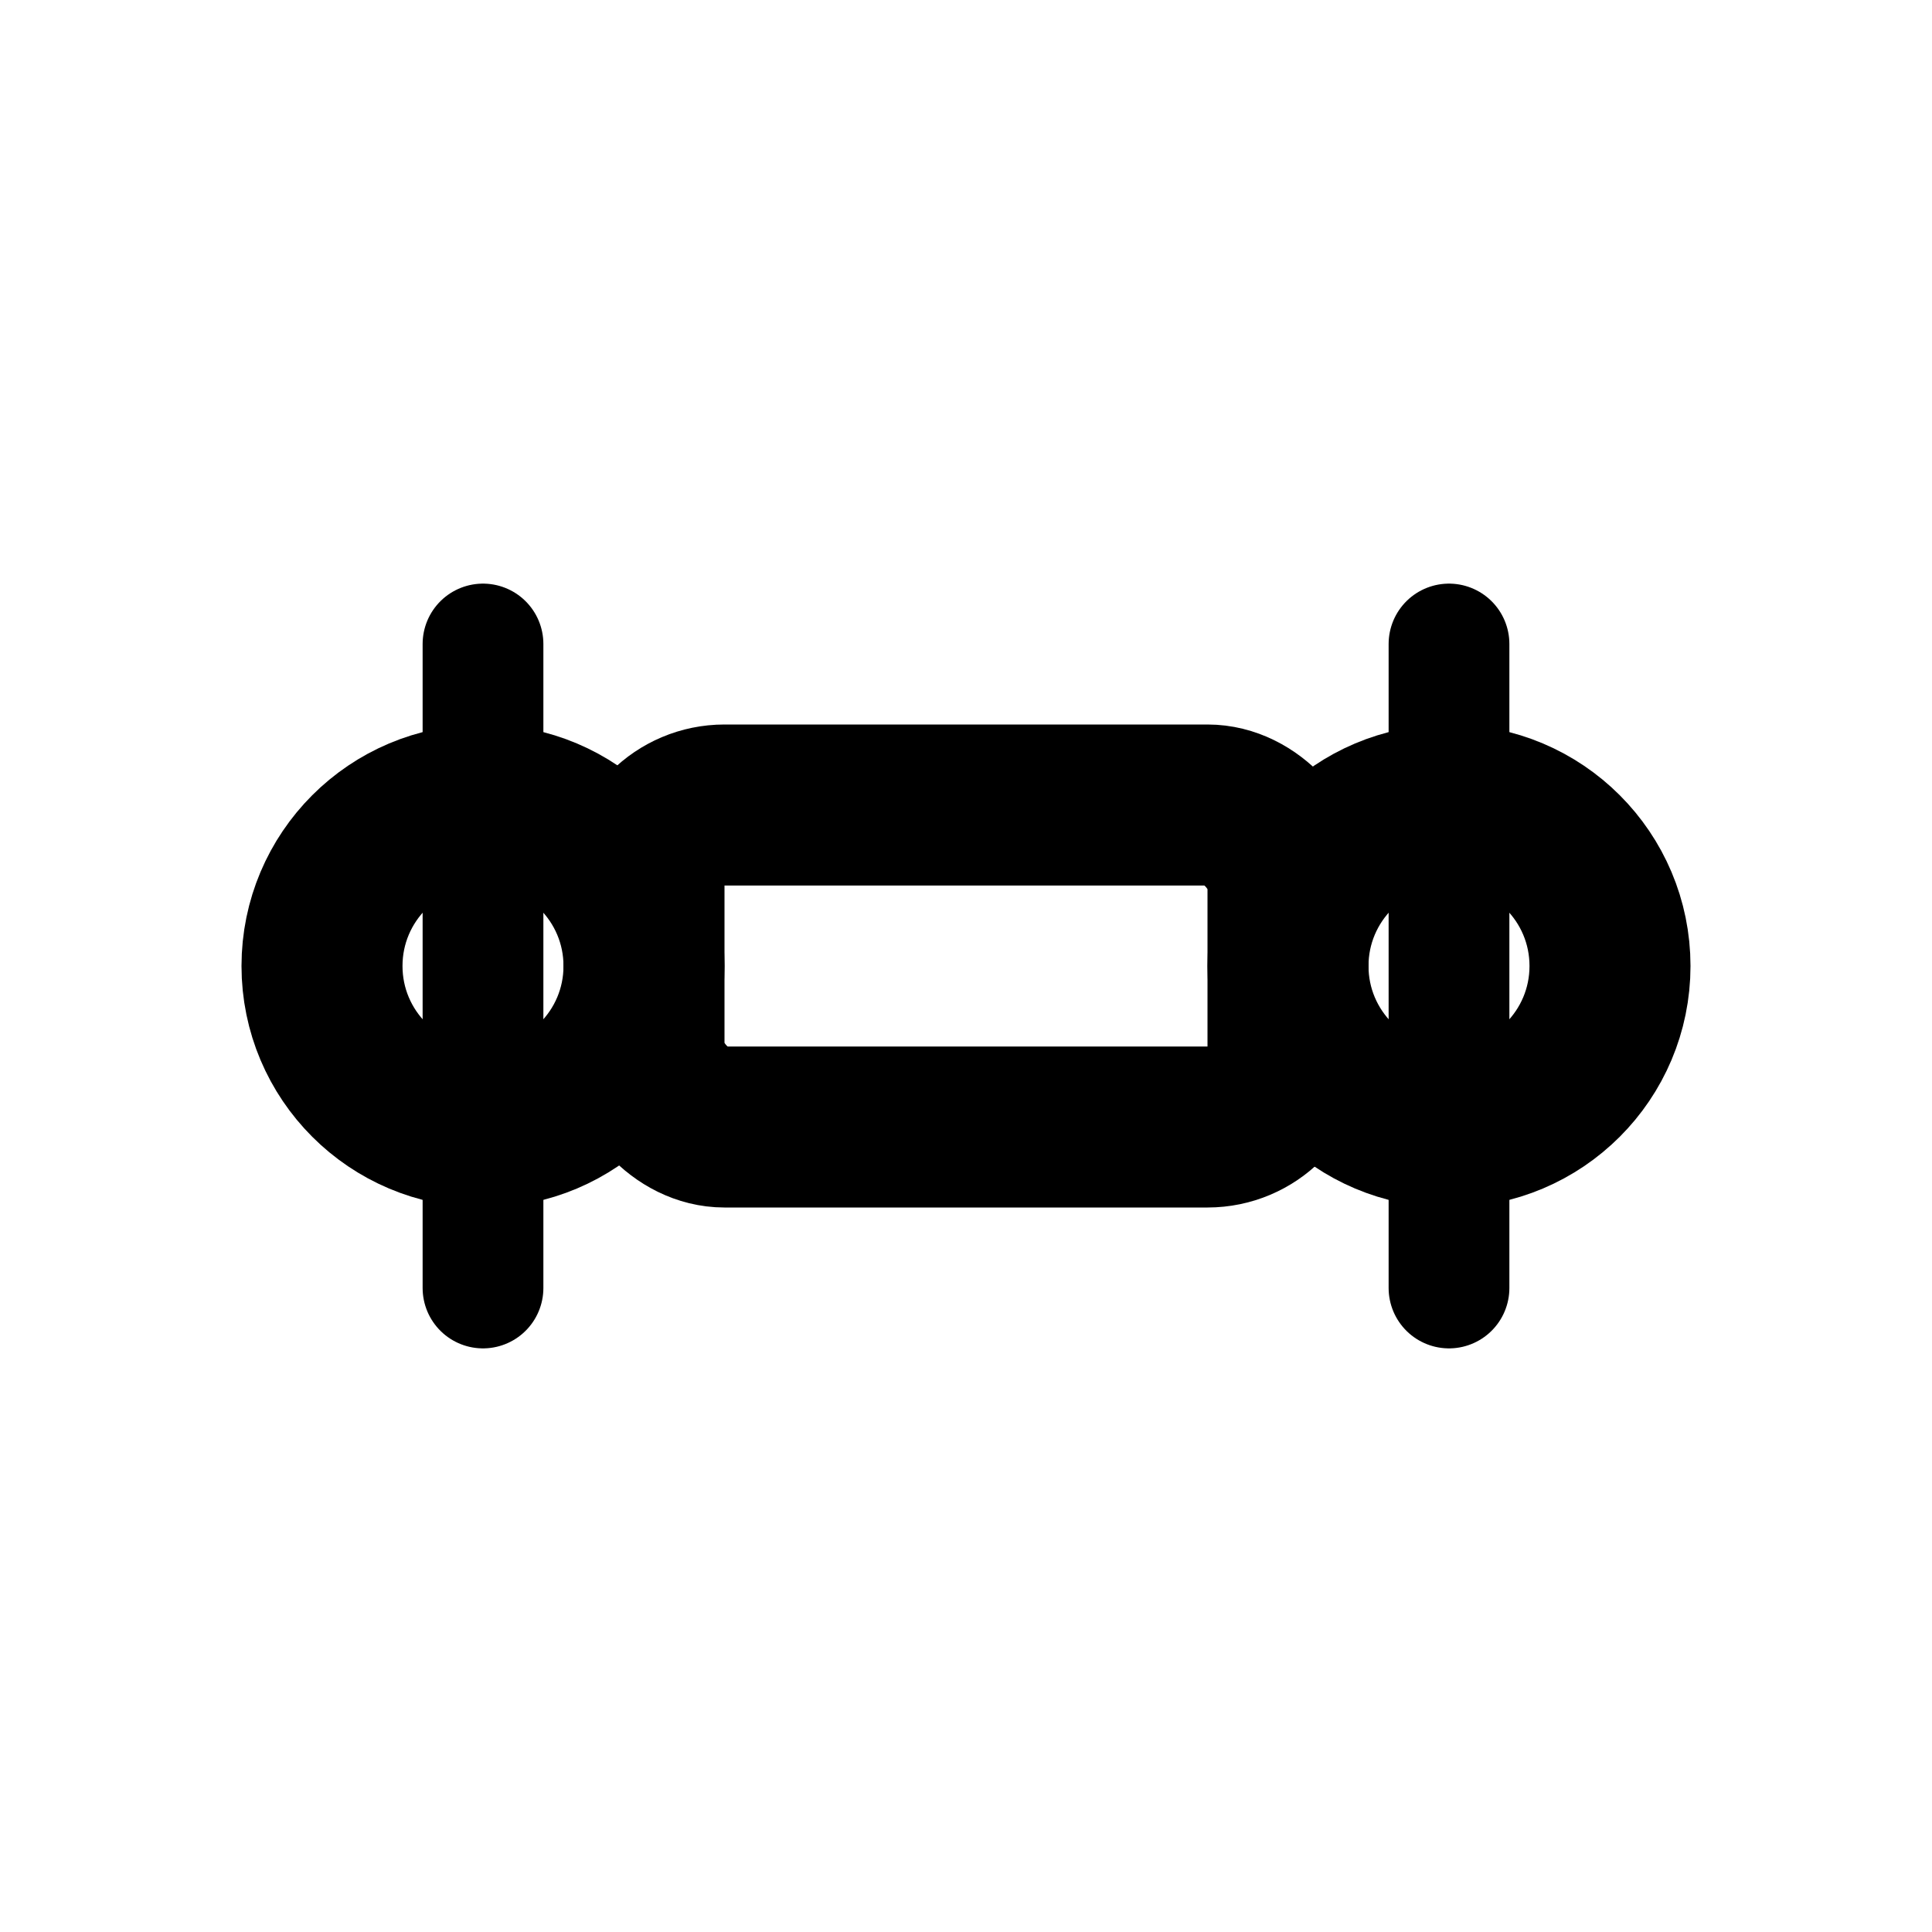
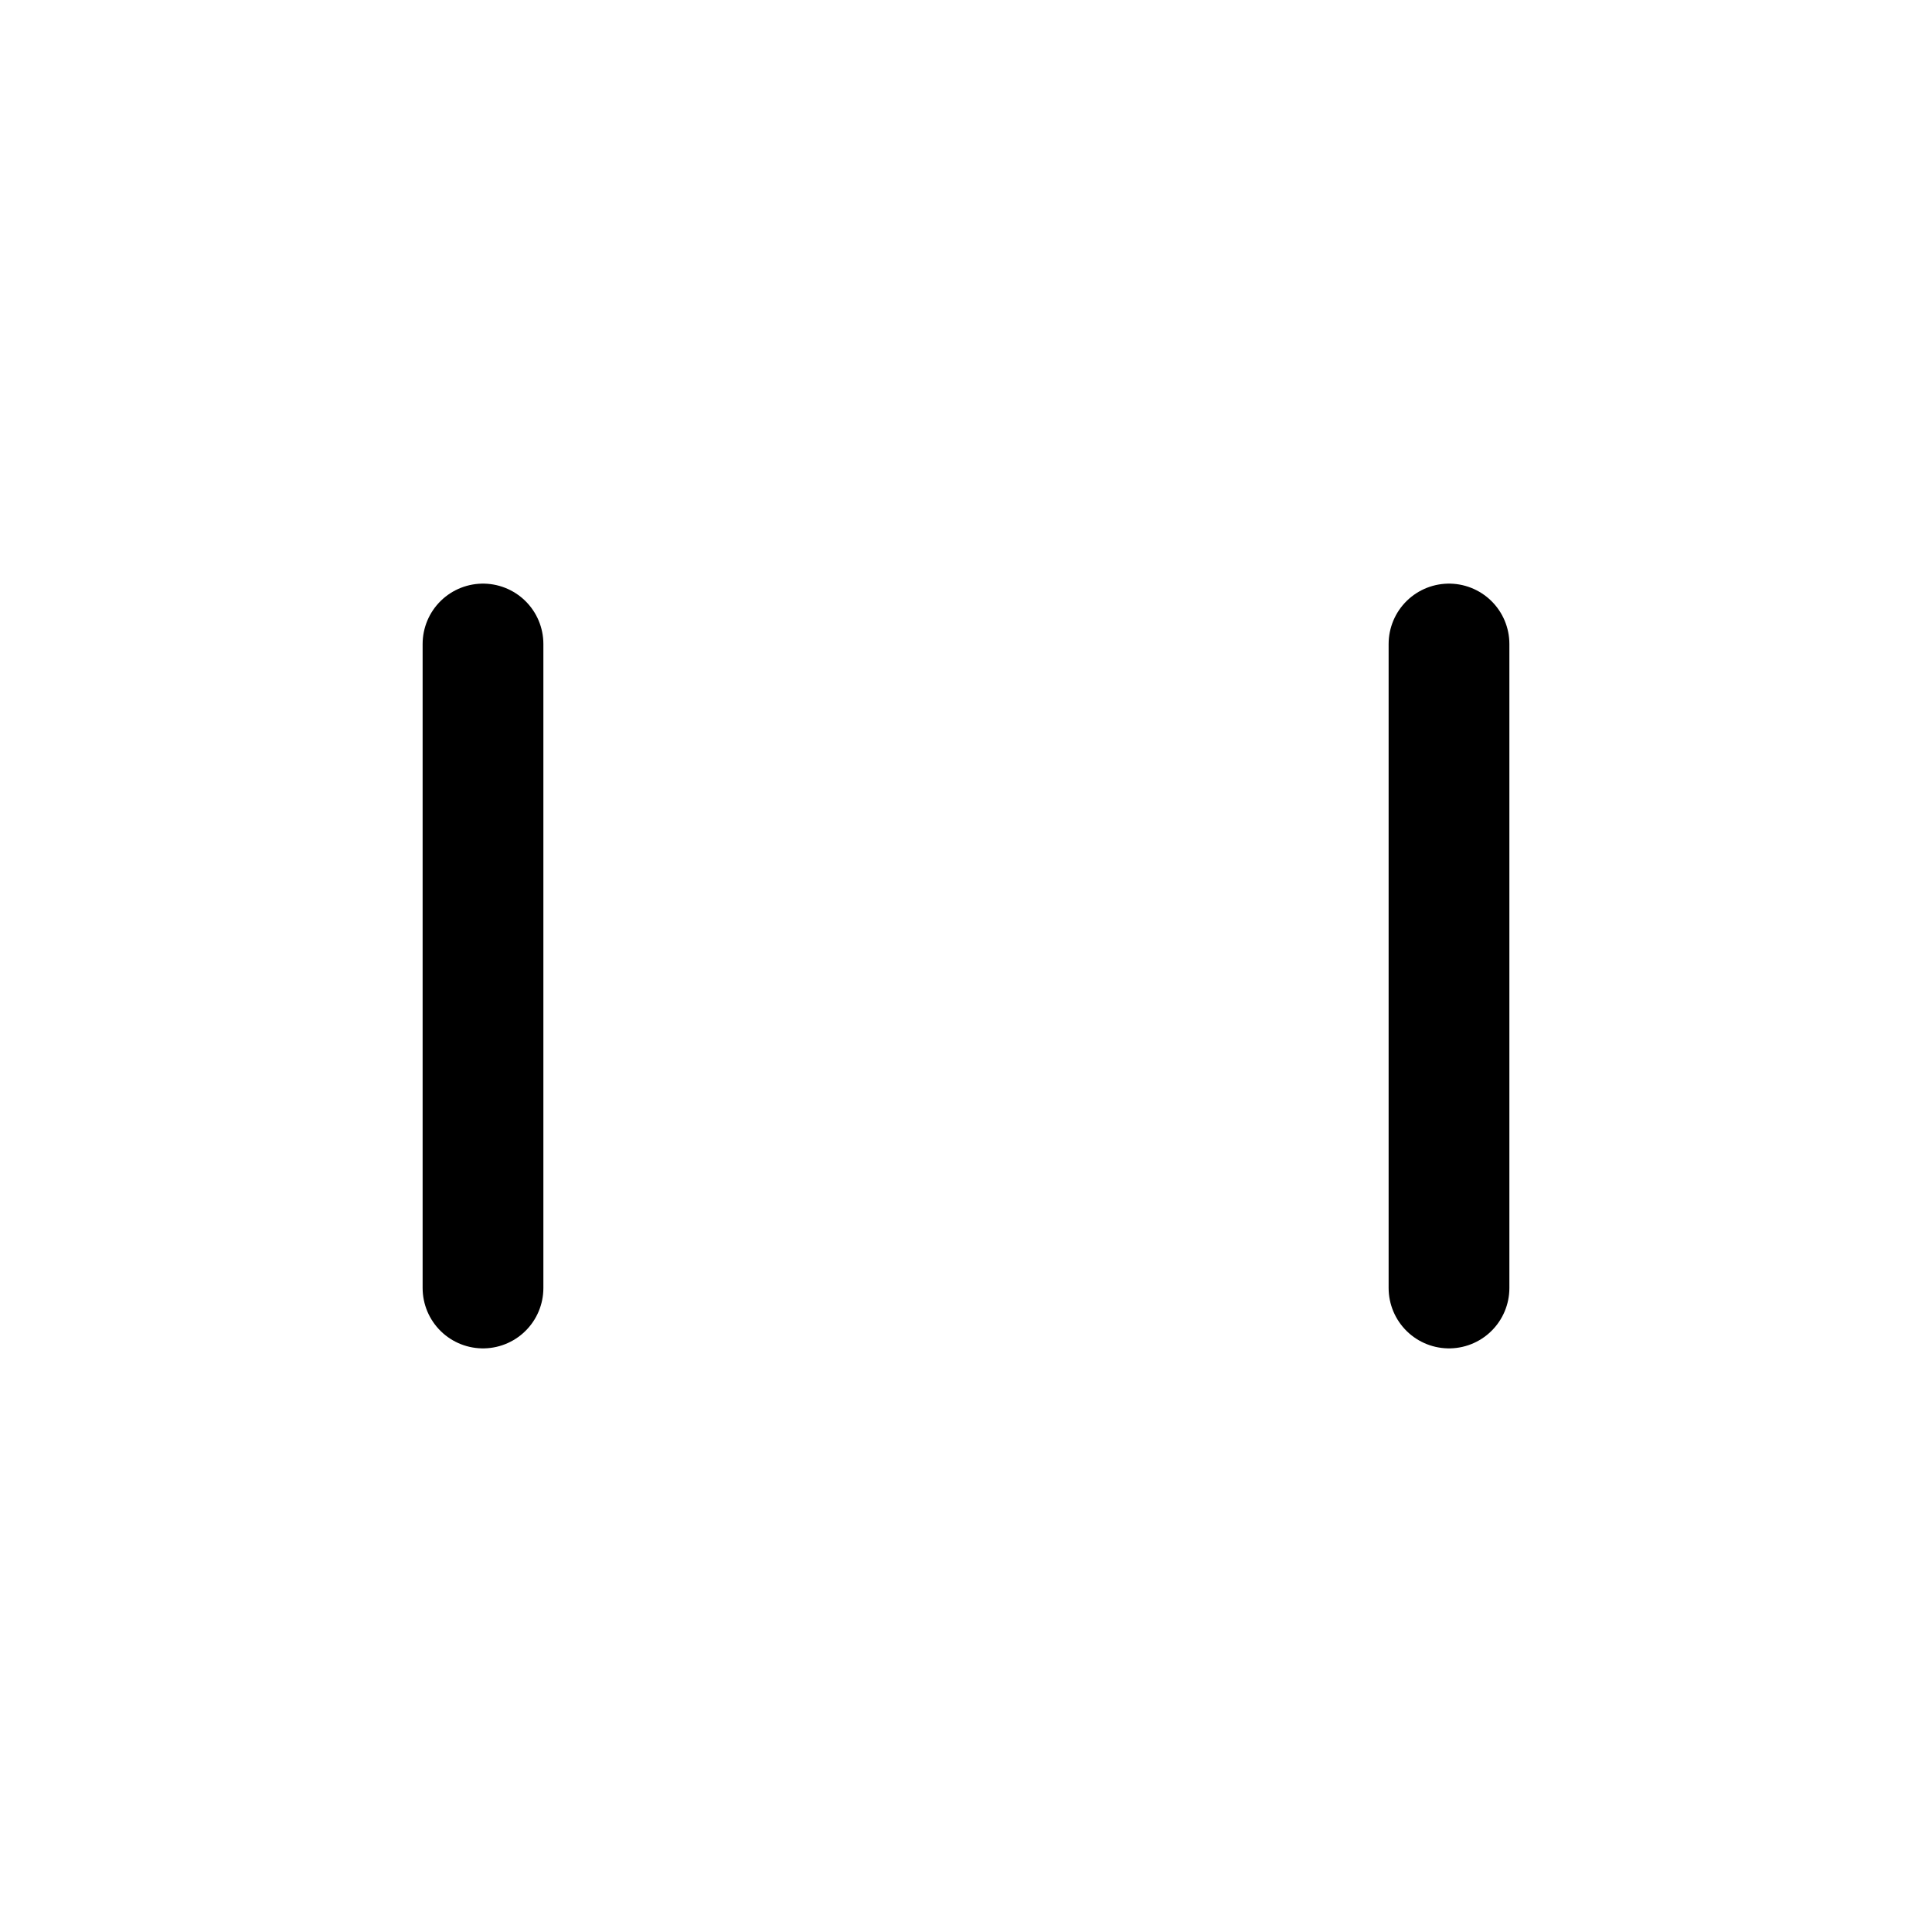
<svg xmlns="http://www.w3.org/2000/svg" width="800px" height="800px" viewBox="0 0 24 24" fill="none">
-   <circle cx="6" cy="12" r="2" stroke="currentColor" stroke-width="2" fill="none" />
-   <circle cx="18" cy="12" r="2" stroke="currentColor" stroke-width="2" fill="none" />
-   <rect x="8" y="10" width="8" height="4" rx="1" stroke="currentColor" stroke-width="2" fill="none" />
  <line x1="6" y1="8" x2="6" y2="16" stroke="currentColor" stroke-width="1.5" stroke-linecap="round" />
  <line x1="18" y1="8" x2="18" y2="16" stroke="currentColor" stroke-width="1.5" stroke-linecap="round" />
</svg>